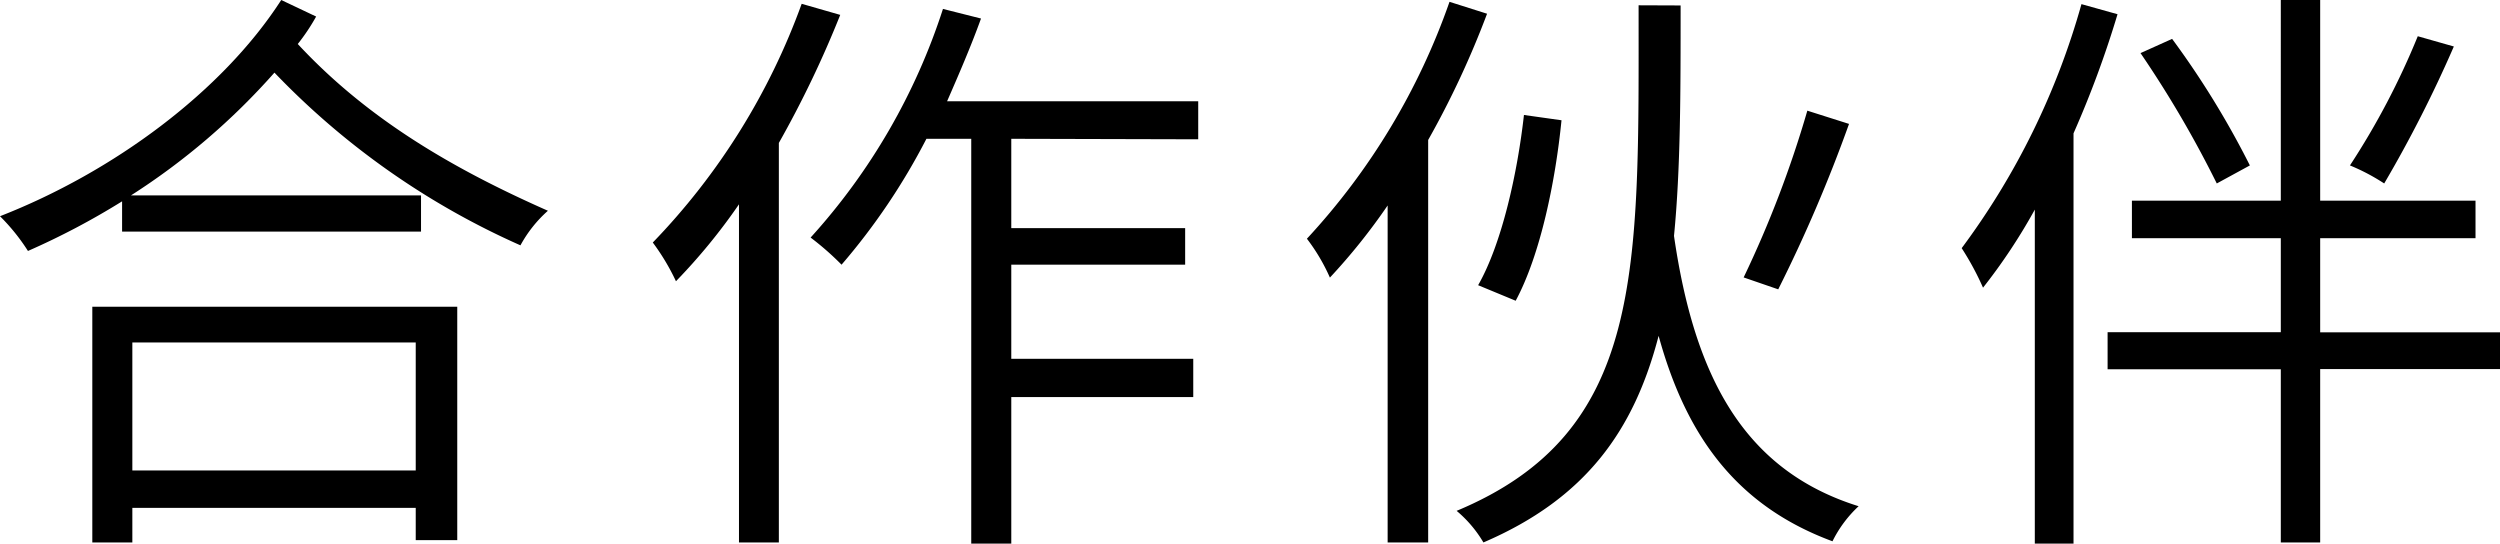
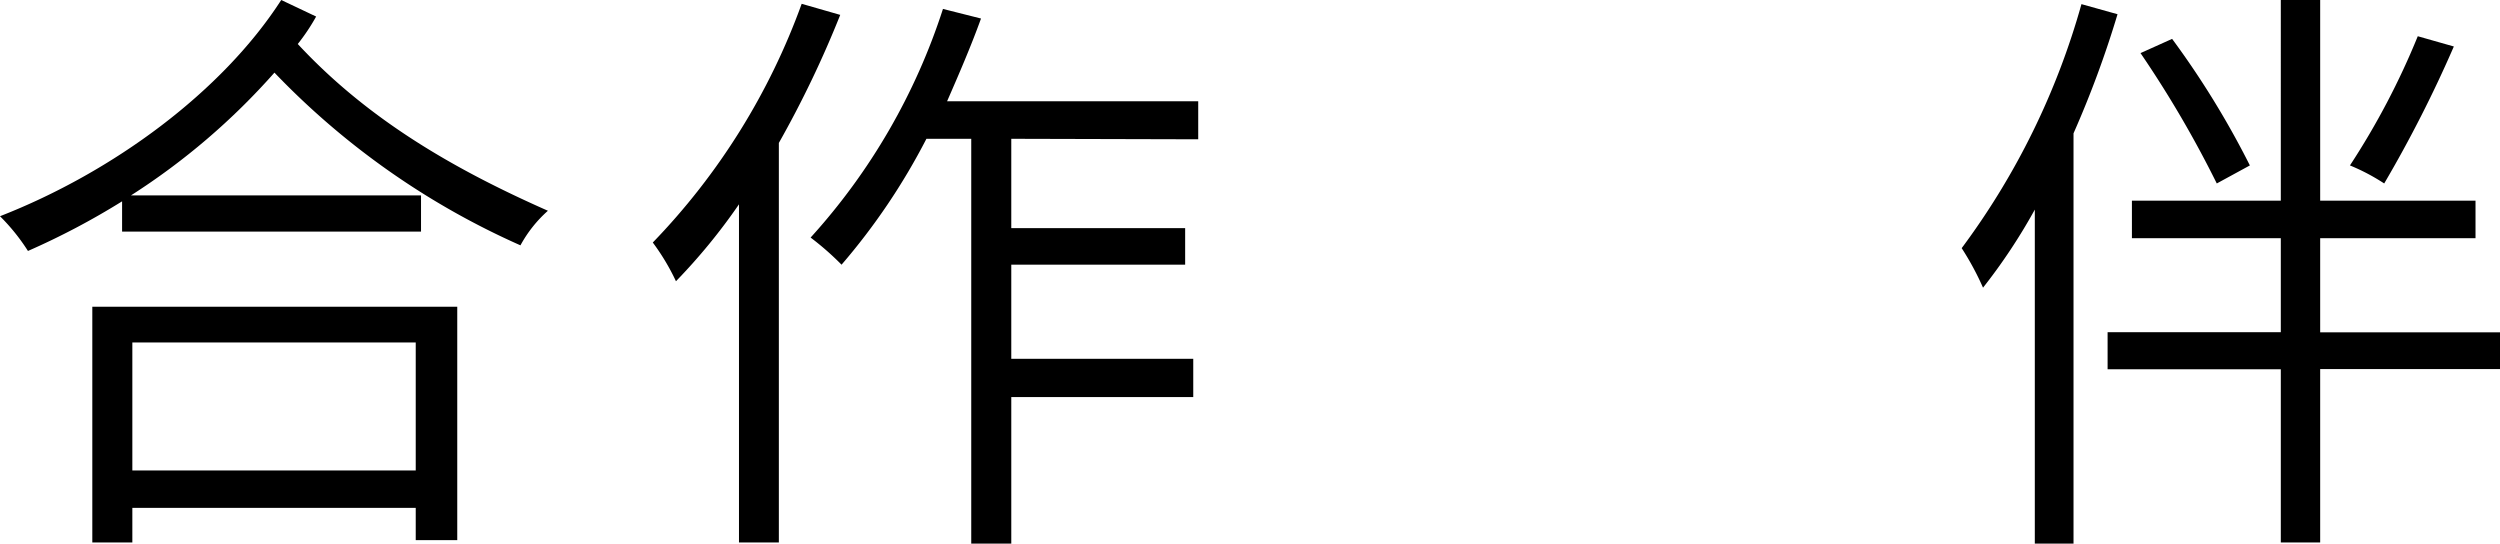
<svg xmlns="http://www.w3.org/2000/svg" viewBox="0 0 151.12 32.86">
  <title>合作伙伴</title>
  <g id="图层_2" data-name="图层 2">
    <g id="图层_1-2" data-name="图层 1">
      <path d="M19.11,1A12.16,12.16,0,0,1,18,2.66c4.14,4.46,9.25,7.49,15.12,10.08a7.73,7.73,0,0,0-1.66,2.09A46.9,46.9,0,0,1,16.59,4.39a41.11,41.11,0,0,1-8.67,7.42H25.45V14H7.38V12.17a44.91,44.91,0,0,1-5.69,3A12.13,12.13,0,0,0,0,13.07C6.84,10.4,13.43,5.54,17,0ZM5.58,18.54H27.64V32.65H25.13V30.7H8v2.09H5.58ZM8,20.7v7.74H25.13V20.7Z" />
      <path d="M50.79.9a63.44,63.44,0,0,1-3.71,7.74V32.79H44.67V12.35A35.64,35.64,0,0,1,40.86,17a13.44,13.44,0,0,0-1.4-2.34,40.65,40.65,0,0,0,9-14.43ZM61.13,8.39v5.4H71.64V16H61.13v5.69h11V24h-11v8.86H58.71V8.39H56A39,39,0,0,1,50.87,16,17.26,17.26,0,0,0,49,14.36a37.85,37.85,0,0,0,8-13.82l2.3.58c-.61,1.69-1.33,3.35-2.05,5H72.43v2.3Z" />
-       <path d="M89.89.83a54.51,54.51,0,0,1-3.56,7.63V32.79H83.88V12.42a36.88,36.88,0,0,1-3.49,4.36A11.5,11.5,0,0,0,79,14.43,40.85,40.85,0,0,0,87.62.11Zm11.7-.5c0,5.22,0,9.86-.4,13.93,1.22,8.39,4.14,14.15,11.16,16.34a7.3,7.3,0,0,0-1.58,2.12c-5.72-2.12-8.82-6.26-10.51-12.42C98.78,26,95.87,30.13,89.67,32.79a7.36,7.36,0,0,0-1.62-1.91c11.38-4.75,11-14.47,11-30.56ZM89.35,17.24c1.44-2.52,2.38-6.8,2.77-10.29l2.27.32c-.36,3.63-1.26,8.1-2.77,10.91Zm22.42-9.75a89.44,89.44,0,0,1-4.28,10l-2.09-.72a65.6,65.6,0,0,0,3.85-10.08Z" />
      <path d="M128,.86a61.43,61.43,0,0,1-2.66,7.2v24.8H123V12.67a34.51,34.51,0,0,1-3.13,4.72A17.07,17.07,0,0,0,118.58,15,45,45,0,0,0,125.82.25Zm23.14,21.45H140.25V32.79h-2.38V22.32H127.4V20.08h10.47V14.4h-9V12.13h9V0h2.38V12.13h9.39V14.4h-9.39v5.69h10.87ZM134,11.09a65.69,65.69,0,0,0-4.61-7.88l1.91-.86A52.83,52.83,0,0,1,136,10Zm14.33-8.28a76.89,76.89,0,0,1-4.21,8.28A12.26,12.26,0,0,0,142.05,10a45.66,45.66,0,0,0,4.1-7.81Z" />
    </g>
  </g>
</svg>